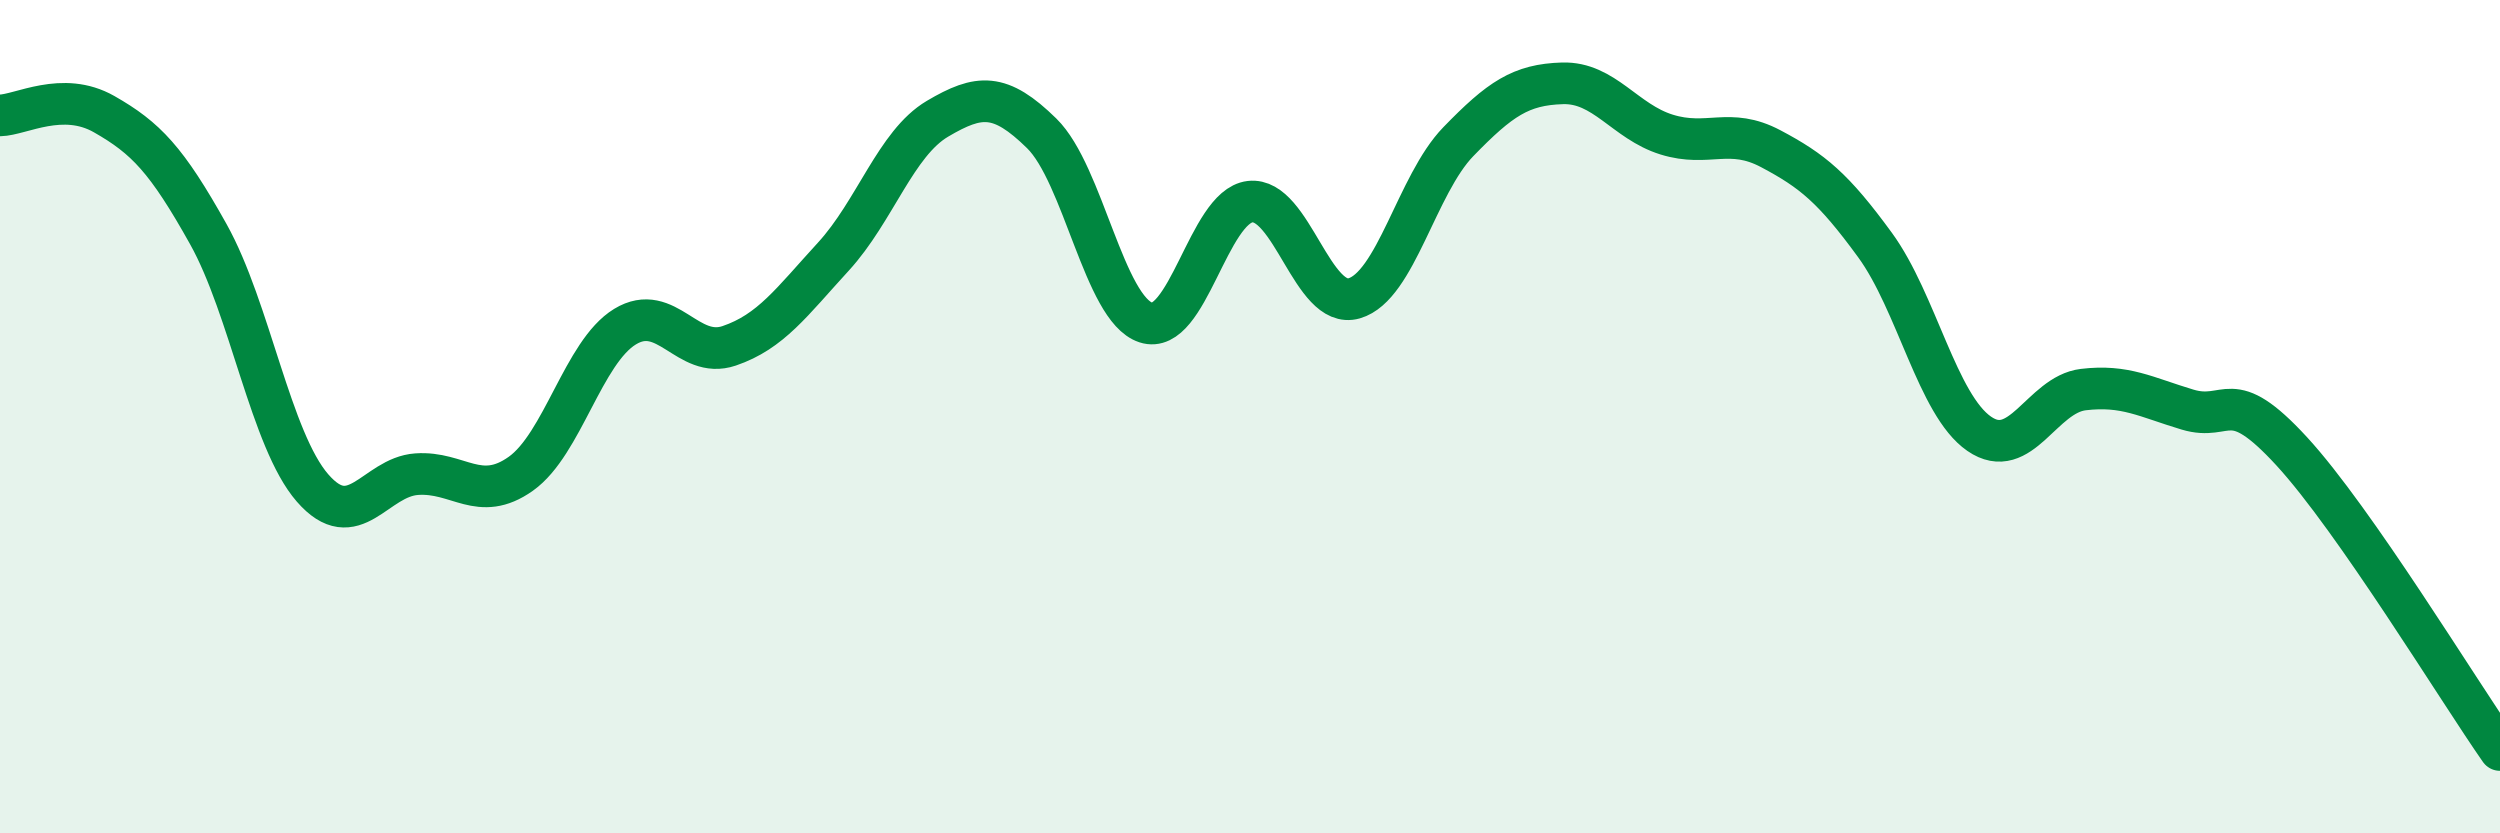
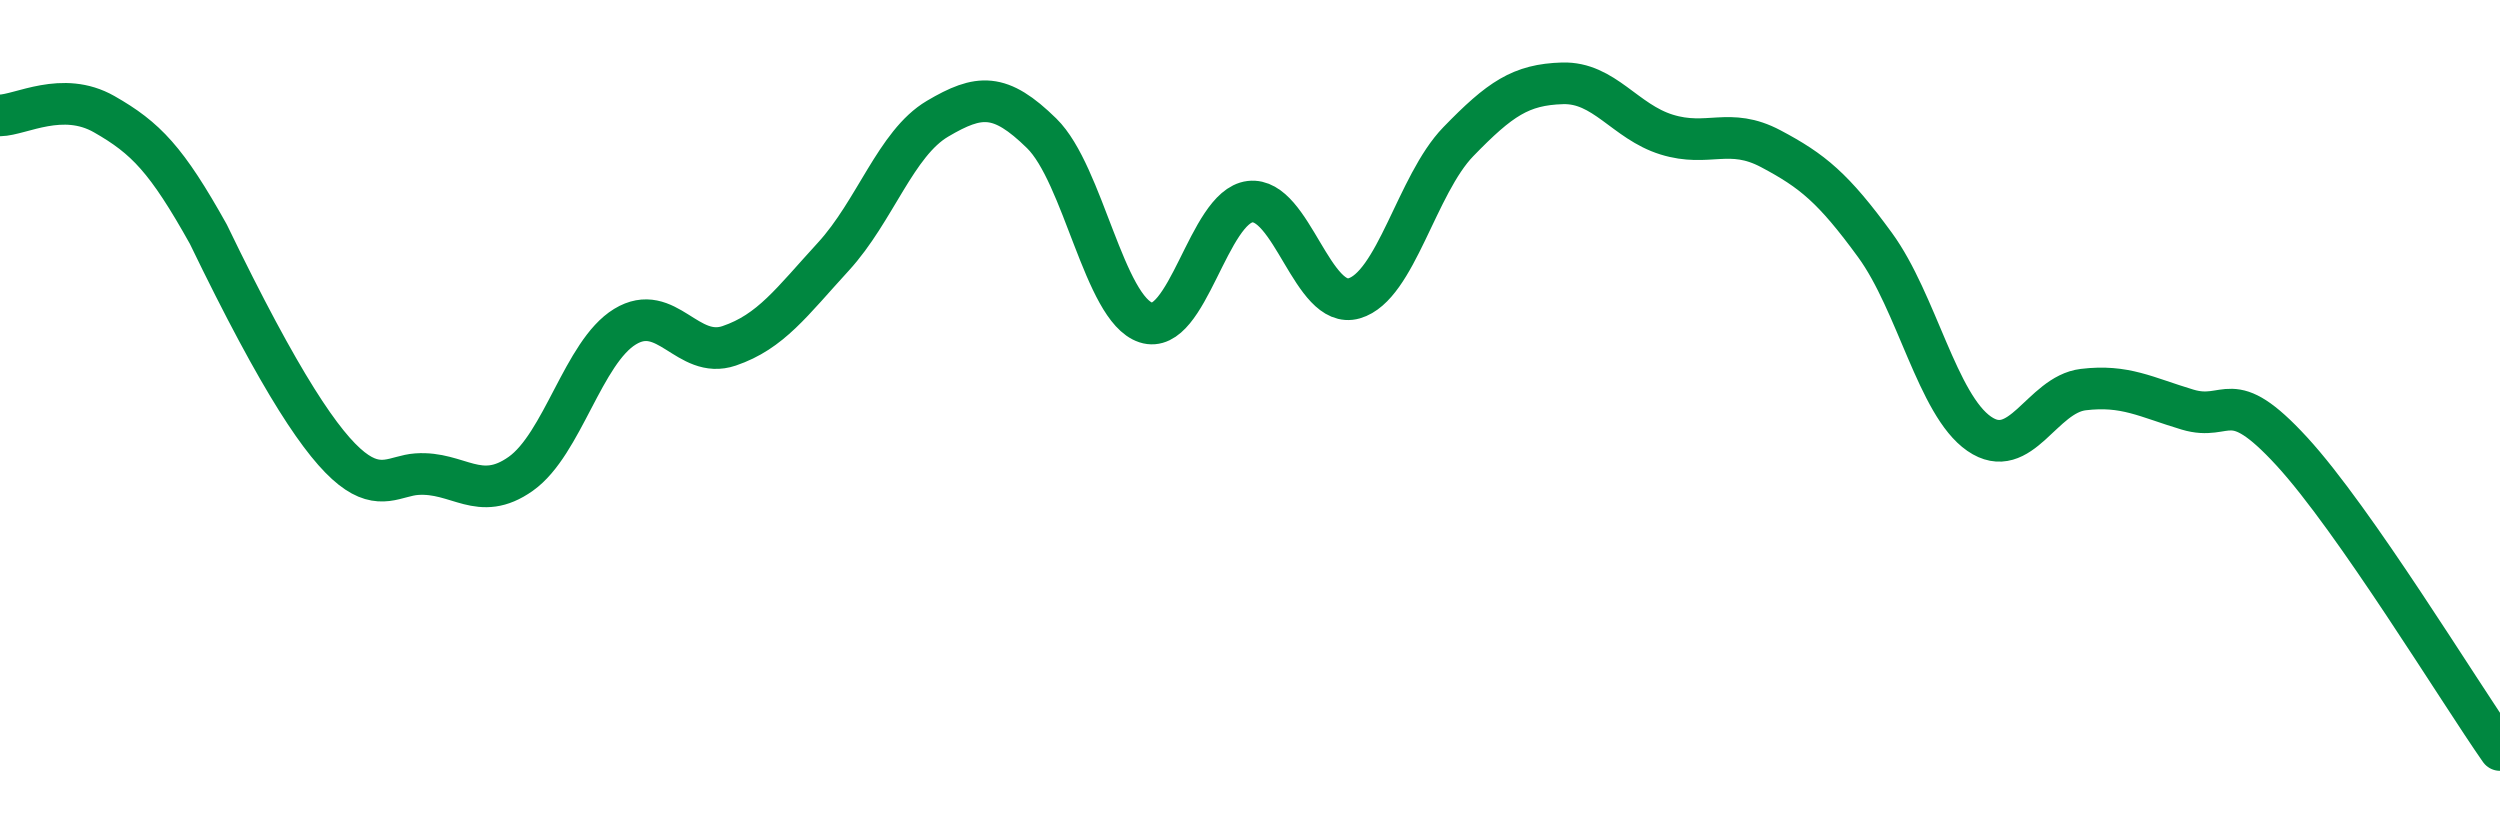
<svg xmlns="http://www.w3.org/2000/svg" width="60" height="20" viewBox="0 0 60 20">
-   <path d="M 0,2.77 C 0.5,2.76 1.5,2.17 2.5,2.74 C 3.5,3.31 4,3.83 5,5.62 C 6,7.41 6.5,10.56 7.5,11.71 C 8.5,12.86 9,11.45 10,11.38 C 11,11.31 11.5,12.08 12.5,11.37 C 13.5,10.66 14,8.45 15,7.84 C 16,7.23 16.5,8.64 17.5,8.3 C 18.5,7.96 19,7.25 20,6.16 C 21,5.07 21.5,3.44 22.5,2.85 C 23.5,2.26 24,2.22 25,3.2 C 26,4.18 26.5,7.41 27.5,7.74 C 28.5,8.07 29,4.96 30,4.84 C 31,4.72 31.5,7.45 32.5,7.16 C 33.5,6.87 34,4.43 35,3.4 C 36,2.37 36.5,2.03 37.5,2 C 38.5,1.97 39,2.92 40,3.23 C 41,3.54 41.5,3.04 42.5,3.57 C 43.5,4.1 44,4.51 45,5.88 C 46,7.25 46.5,9.72 47.5,10.41 C 48.5,11.1 49,9.47 50,9.35 C 51,9.23 51.5,9.53 52.5,9.83 C 53.5,10.13 53.5,9.2 55,10.83 C 56.5,12.46 59,16.57 60,18L60 20L0 20Z" fill="#008740" opacity="0.1" stroke-linecap="round" stroke-linejoin="round" />
-   <path d="M 0,2.77 C 0.5,2.76 1.5,2.17 2.5,2.74 C 3.5,3.31 4,3.83 5,5.62 C 6,7.41 6.5,10.56 7.5,11.71 C 8.5,12.86 9,11.45 10,11.38 C 11,11.31 11.5,12.08 12.5,11.37 C 13.5,10.66 14,8.45 15,7.84 C 16,7.23 16.5,8.64 17.5,8.3 C 18.5,7.96 19,7.25 20,6.16 C 21,5.07 21.5,3.44 22.5,2.85 C 23.5,2.26 24,2.22 25,3.2 C 26,4.18 26.5,7.41 27.5,7.74 C 28.5,8.07 29,4.96 30,4.84 C 31,4.72 31.5,7.45 32.5,7.16 C 33.5,6.87 34,4.43 35,3.4 C 36,2.37 36.5,2.03 37.5,2 C 38.5,1.97 39,2.92 40,3.23 C 41,3.54 41.5,3.04 42.5,3.57 C 43.5,4.1 44,4.51 45,5.88 C 46,7.25 46.5,9.72 47.5,10.41 C 48.5,11.1 49,9.47 50,9.35 C 51,9.23 51.5,9.53 52.5,9.83 C 53.5,10.13 53.5,9.2 55,10.83 C 56.5,12.46 59,16.57 60,18" stroke="#008740" stroke-width="1" fill="none" stroke-linecap="round" stroke-linejoin="round" />
+   <path d="M 0,2.77 C 0.5,2.76 1.5,2.17 2.5,2.74 C 3.5,3.31 4,3.83 5,5.62 C 8.5,12.86 9,11.45 10,11.38 C 11,11.31 11.5,12.08 12.5,11.37 C 13.5,10.66 14,8.45 15,7.84 C 16,7.23 16.5,8.64 17.5,8.3 C 18.5,7.96 19,7.25 20,6.16 C 21,5.07 21.5,3.44 22.5,2.85 C 23.5,2.26 24,2.22 25,3.2 C 26,4.18 26.5,7.41 27.5,7.74 C 28.5,8.07 29,4.96 30,4.84 C 31,4.72 31.5,7.45 32.5,7.16 C 33.5,6.87 34,4.43 35,3.4 C 36,2.37 36.5,2.03 37.5,2 C 38.5,1.97 39,2.92 40,3.23 C 41,3.54 41.5,3.04 42.5,3.57 C 43.5,4.1 44,4.51 45,5.88 C 46,7.25 46.5,9.72 47.5,10.41 C 48.5,11.1 49,9.47 50,9.35 C 51,9.23 51.5,9.53 52.5,9.83 C 53.5,10.13 53.5,9.2 55,10.83 C 56.5,12.46 59,16.57 60,18" stroke="#008740" stroke-width="1" fill="none" stroke-linecap="round" stroke-linejoin="round" />
</svg>